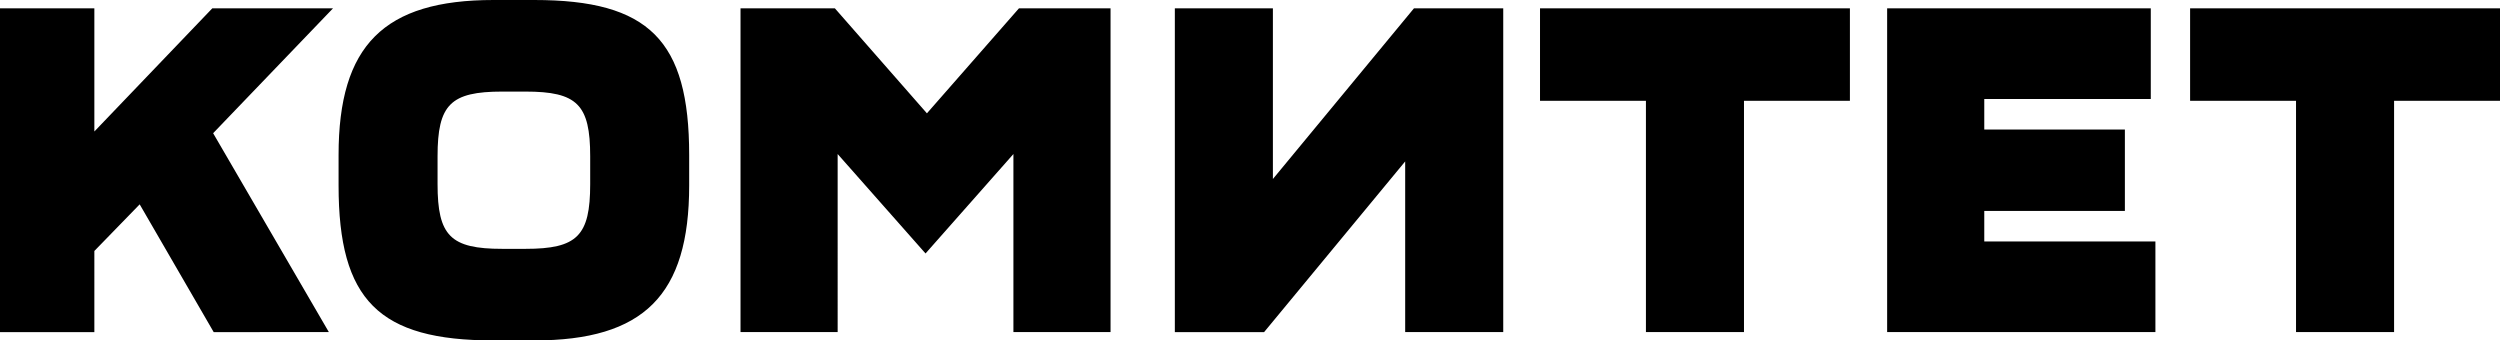
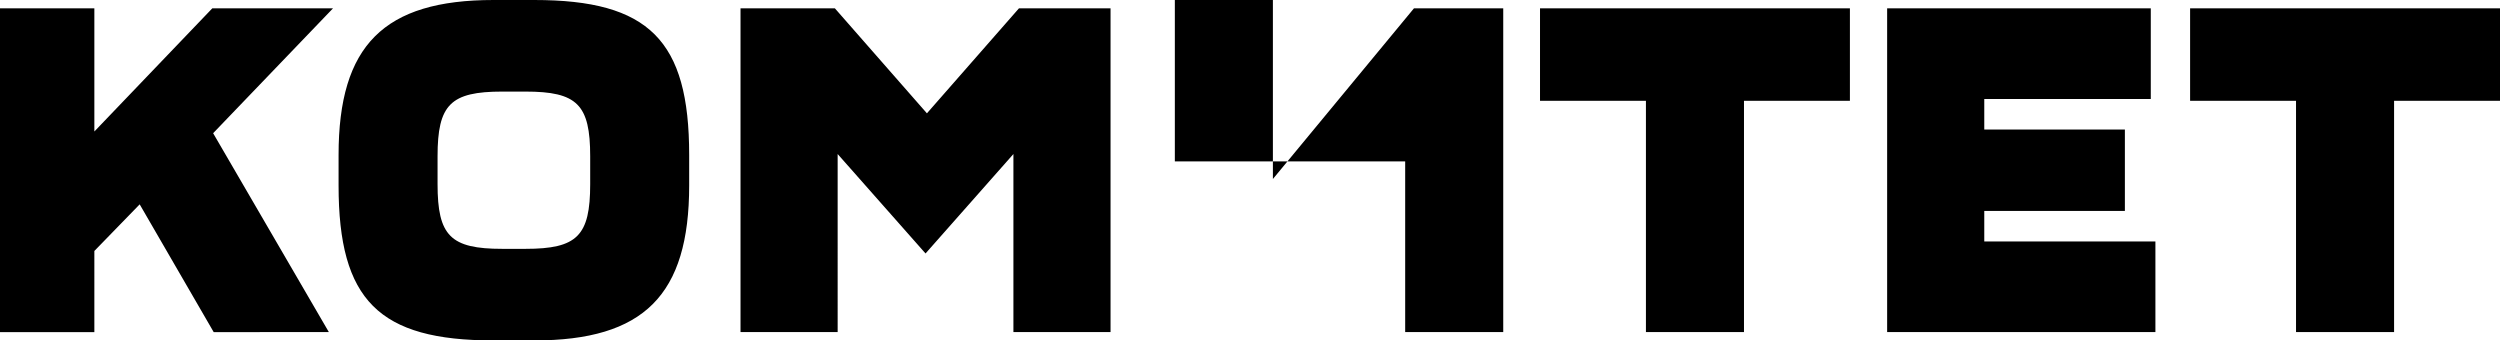
<svg xmlns="http://www.w3.org/2000/svg" viewBox="0 0 540.5 73.6" fill="none">
-   <path fill-rule="evenodd" clip-rule="evenodd" d="M115.5 0h-8.8C83 0 73.2 9.8 73.2 33.5v6.6c0 24.8 8.7 33.5 33.5 33.5h8.8c23.7 0 33.5-9.8 33.5-33.5v-6.6C149 8.7 140.3 0 115.5 0Zm12.1 39.8c0 11.2-2.8 14-14 14h-5c-11.2 0-14-2.8-14-14v-6c0-11.2 2.8-14 14-14h5c11.2 0 14 2.8 14 14v6Zm72.8-15.3L180.5 1.8h-20.4v70h21V33.3l19 21.5 19-21.5v38.5h21v-70h-19.8l-19.9 22.7Zm74.8-22.7v36.9l30.5-36.9H325v70h-21.2V34.9l-30.5 36.9H254v-70h21.2Zm57.75 20h22.9v50h21.2v-50h22.9v-20h-67v20ZM459.4 45.6H429v6.6h37v19.6h-58v-70h57v19.6h-36V28h30.4v17.6Zm14.1-43.8v20h22.9v50h21.2v-50h22.9v-20h-67ZM20.4 28.43 45.9 1.8H72l-25.92 27 25.02 43H46.2l-16-27.62-9.8 10.08V71.8H0v-70h20.4v26.63Z" fill="#000" />
+   <path fill-rule="evenodd" clip-rule="evenodd" d="M115.5 0h-8.8C83 0 73.2 9.8 73.2 33.5v6.6c0 24.8 8.7 33.5 33.5 33.5h8.8c23.7 0 33.5-9.8 33.5-33.5v-6.6C149 8.7 140.3 0 115.5 0Zm12.1 39.8c0 11.2-2.8 14-14 14h-5c-11.2 0-14-2.8-14-14v-6c0-11.2 2.8-14 14-14h5c11.2 0 14 2.8 14 14v6Zm72.8-15.3L180.5 1.8h-20.4v70h21V33.3l19 21.5 19-21.5v38.5h21v-70h-19.8l-19.9 22.7Zm74.8-22.7v36.9l30.5-36.9H325v70h-21.2V34.9H254v-70h21.2Zm57.75 20h22.9v50h21.2v-50h22.9v-20h-67v20ZM459.4 45.6H429v6.6h37v19.6h-58v-70h57v19.6h-36V28h30.4v17.6Zm14.1-43.8v20h22.9v50h21.2v-50h22.9v-20h-67ZM20.4 28.43 45.9 1.8H72l-25.92 27 25.02 43H46.2l-16-27.62-9.8 10.08V71.8H0v-70h20.4v26.63Z" fill="#000" />
</svg>